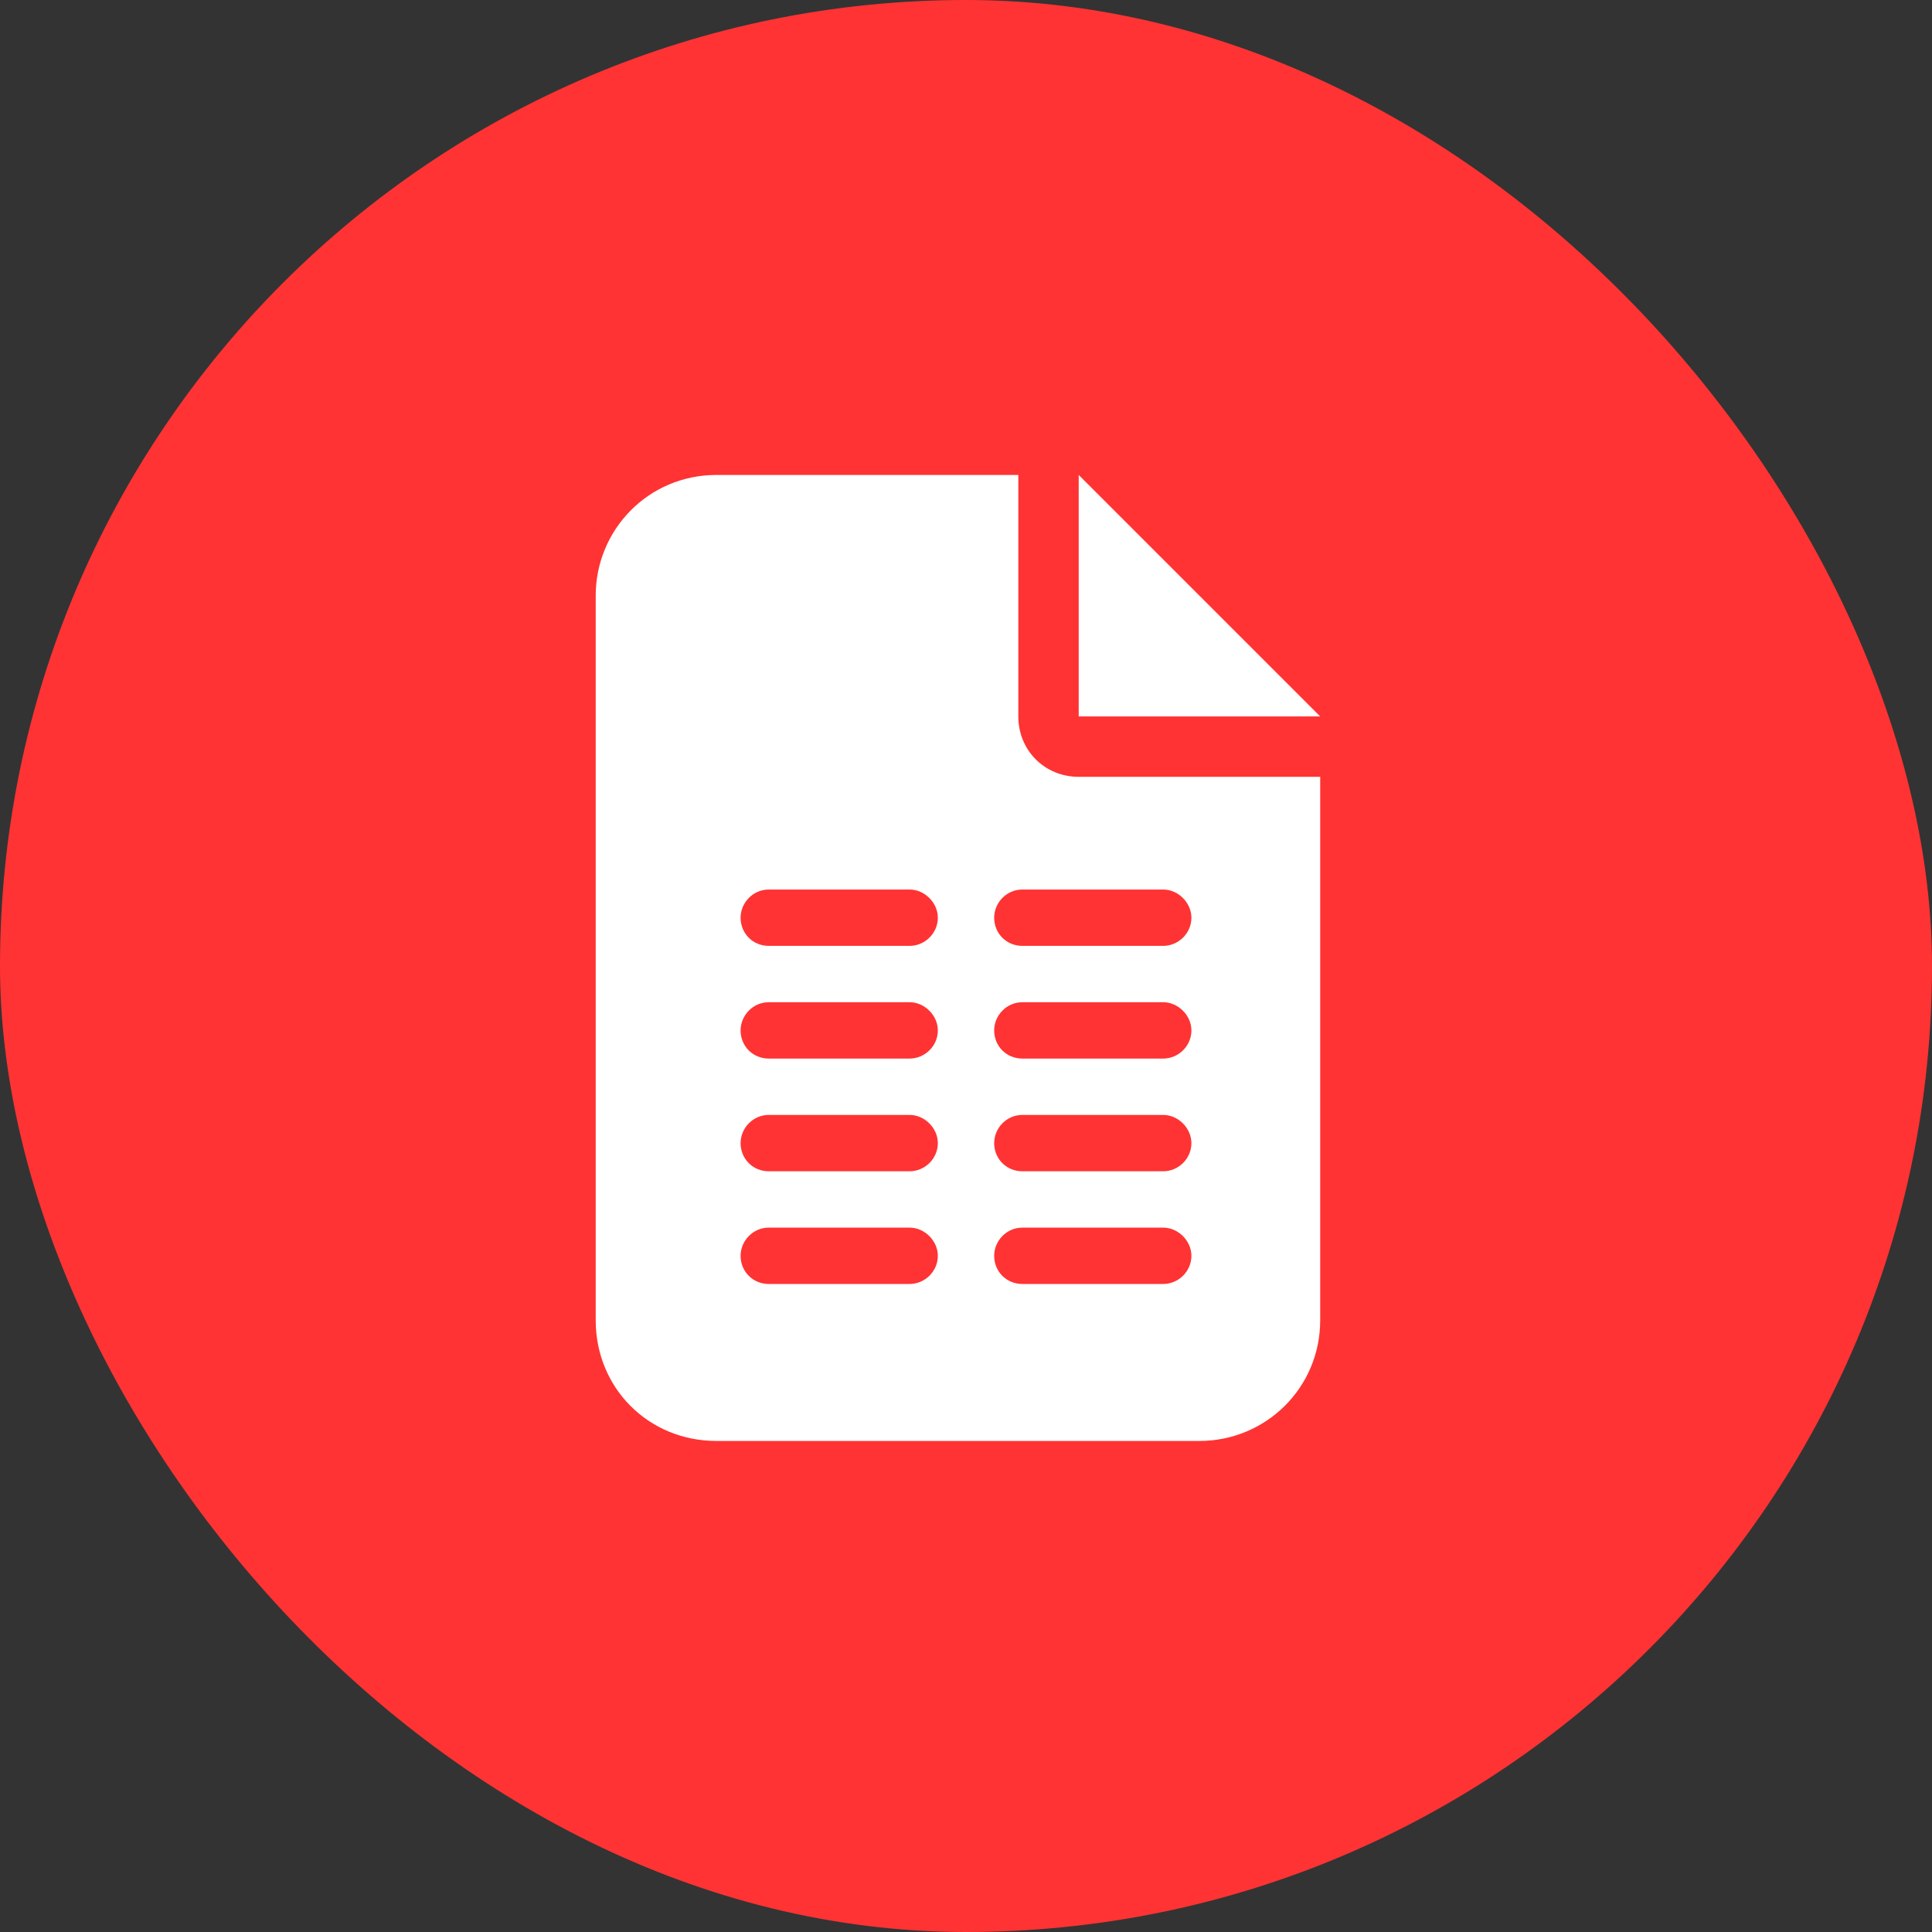
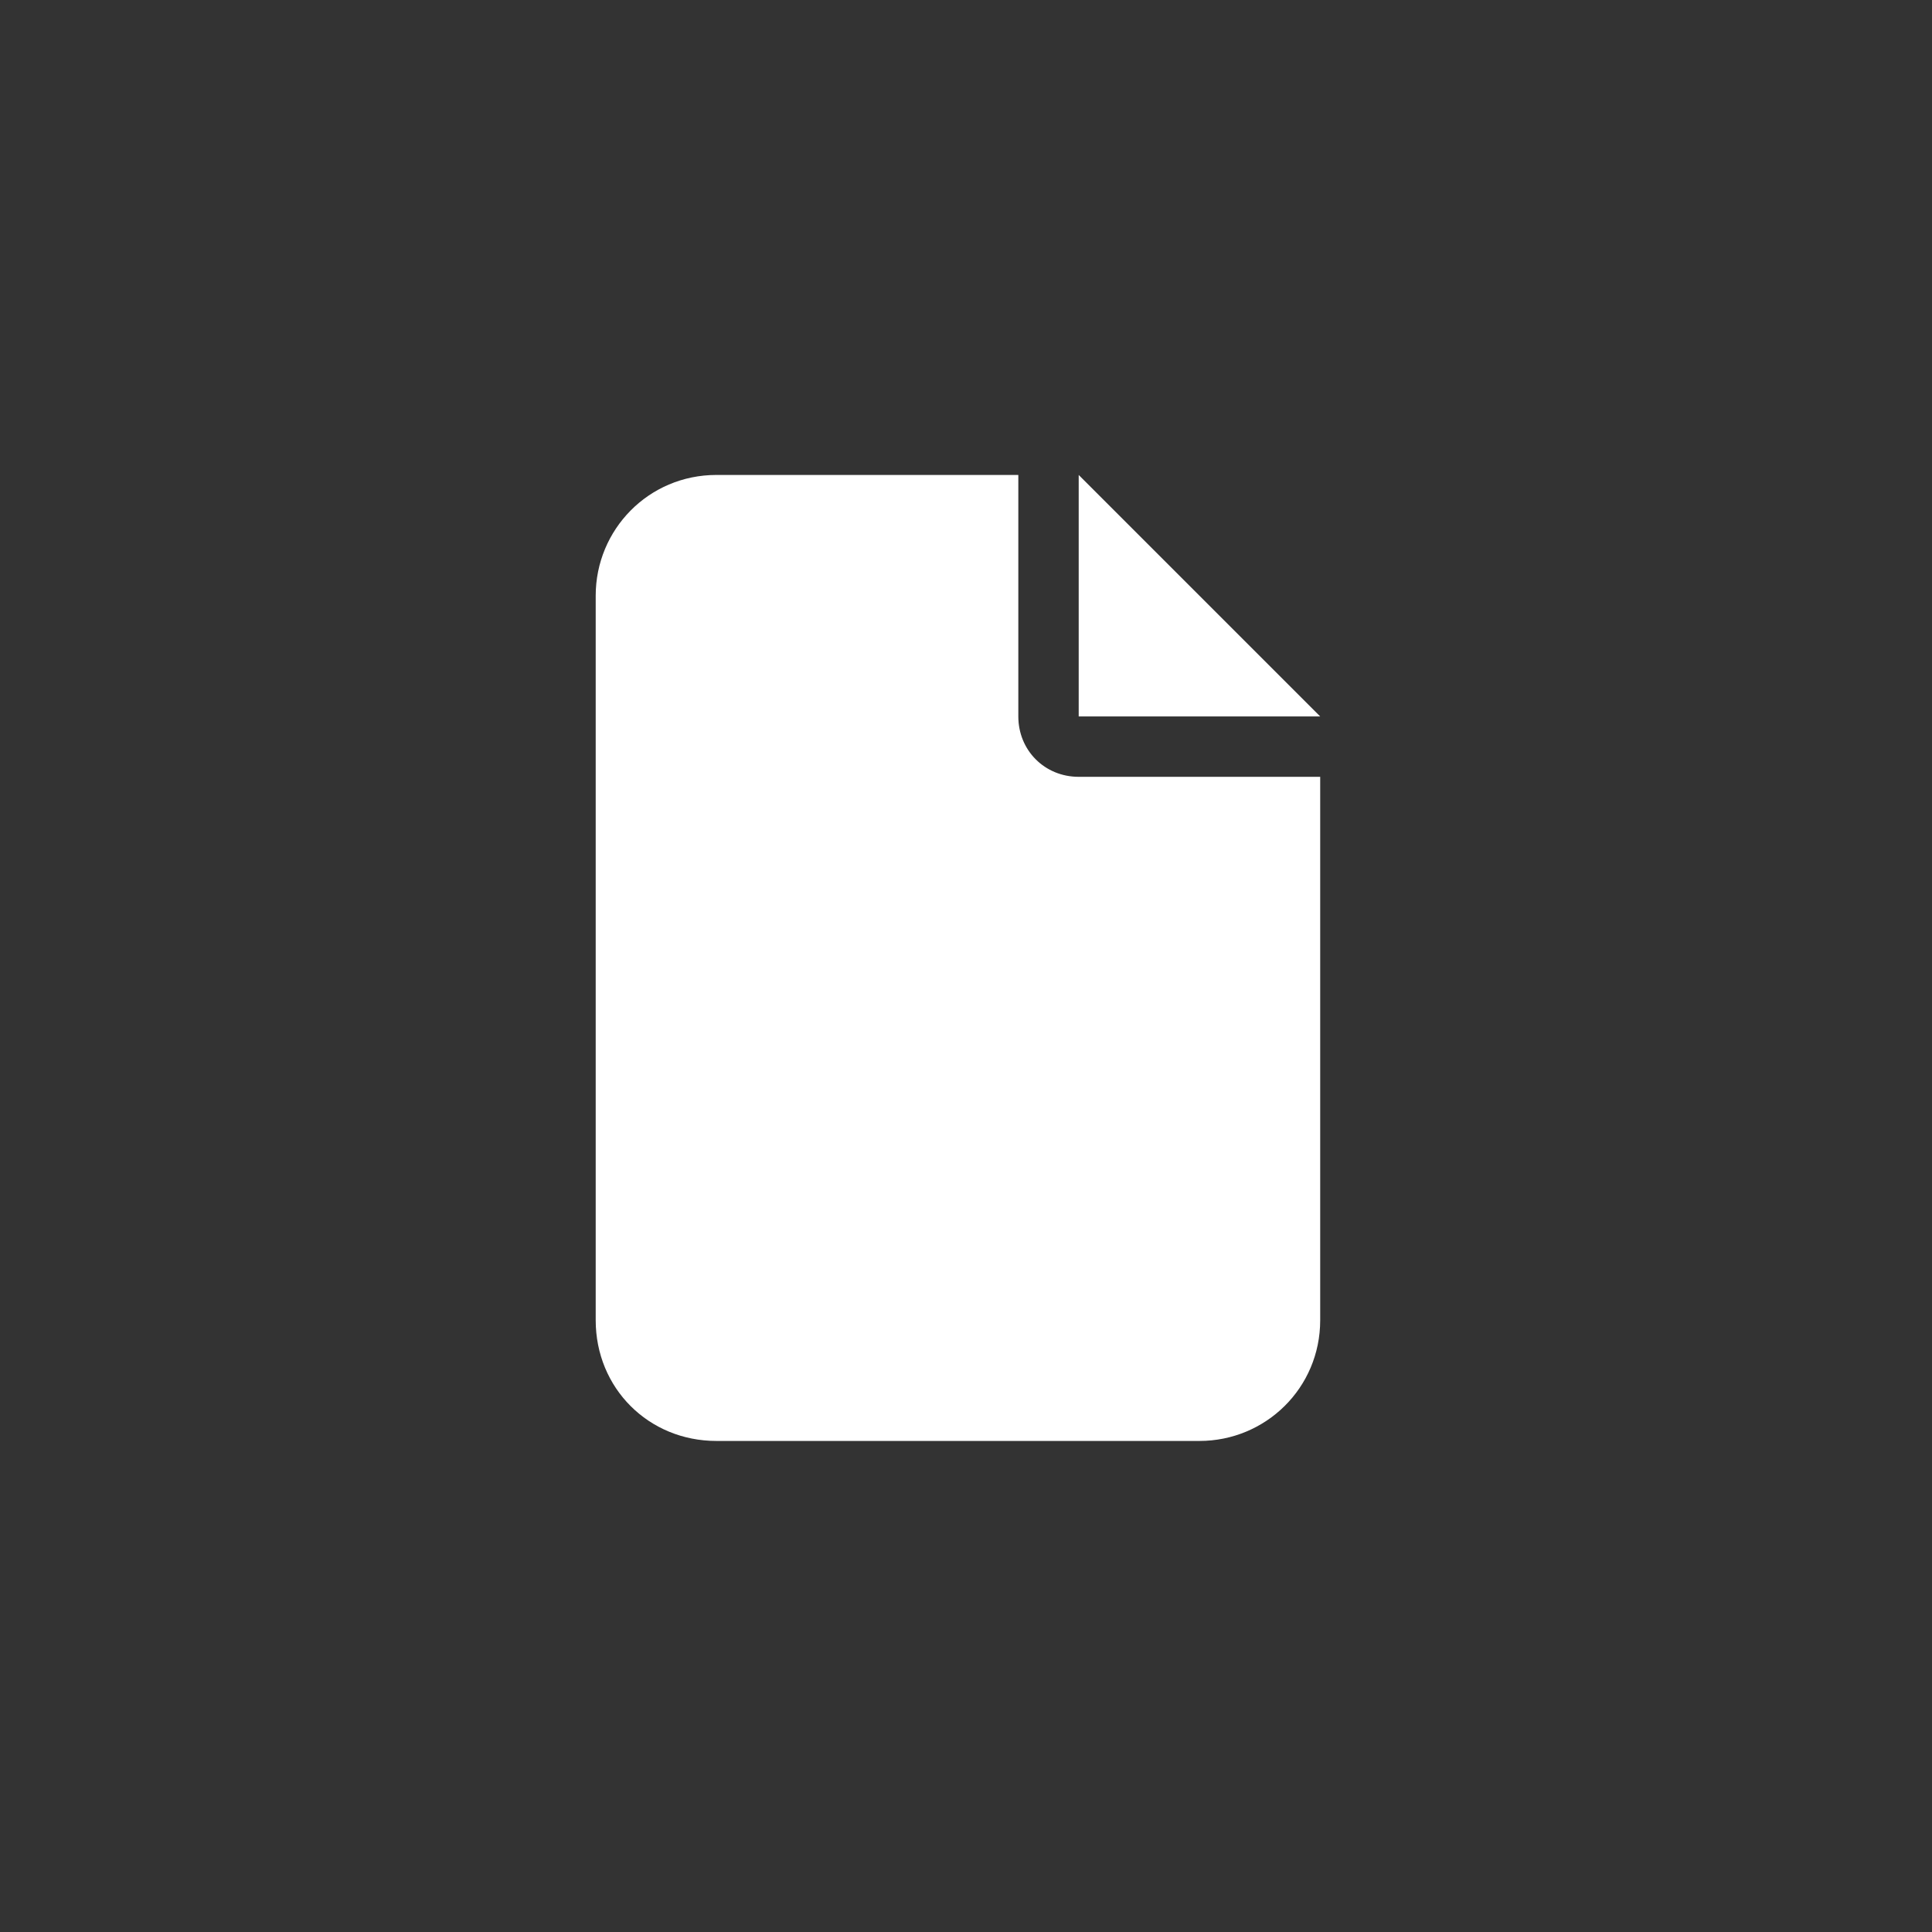
<svg xmlns="http://www.w3.org/2000/svg" width="60" height="60" viewBox="0 0 60 60" fill="none">
  <rect x="0" y="0" width="60" height="60" fill="#333333" stroke="none" />
-   <rect width="60" height="60" rx="30" fill="#FF3333" />
  <path d="M18.5 18.5C18.5 16.449 20.141 14.75 22.25 14.75H31.625V22.25C31.625 23.305 32.445 24.125 33.5 24.125H41V41C41 43.109 39.301 44.75 37.25 44.75H22.25C20.141 44.75 18.5 43.109 18.5 41V18.5ZM41 22.25H33.5V14.75L41 22.25Z" fill="white" />
-   <path d="M29.125 28.5C29.125 28.992 28.715 29.375 28.25 29.375H23.875C23.383 29.375 23 28.992 23 28.5C23 28.035 23.383 27.625 23.875 27.625H28.25C28.715 27.625 29.125 28.035 29.125 28.5ZM29.125 32C29.125 32.492 28.715 32.875 28.25 32.875H23.875C23.383 32.875 23 32.492 23 32C23 31.535 23.383 31.125 23.875 31.125H28.25C28.715 31.125 29.125 31.535 29.125 32ZM23 35.5C23 35.035 23.383 34.625 23.875 34.625H28.25C28.715 34.625 29.125 35.035 29.125 35.5C29.125 35.992 28.715 36.375 28.25 36.375H23.875C23.383 36.375 23 35.992 23 35.5ZM29.125 39C29.125 39.492 28.715 39.875 28.25 39.875H23.875C23.383 39.875 23 39.492 23 39C23 38.535 23.383 38.125 23.875 38.125H28.25C28.715 38.125 29.125 38.535 29.125 39ZM30.875 28.5C30.875 28.035 31.258 27.625 31.75 27.625H36.125C36.59 27.625 37 28.035 37 28.5C37 28.992 36.59 29.375 36.125 29.375H31.75C31.258 29.375 30.875 28.992 30.875 28.5ZM37 32C37 32.492 36.59 32.875 36.125 32.875H31.75C31.258 32.875 30.875 32.492 30.875 32C30.875 31.535 31.258 31.125 31.75 31.125H36.125C36.59 31.125 37 31.535 37 32ZM30.875 35.5C30.875 35.035 31.258 34.625 31.75 34.625H36.125C36.59 34.625 37 35.035 37 35.5C37 35.992 36.59 36.375 36.125 36.375H31.75C31.258 36.375 30.875 35.992 30.875 35.5ZM37 39C37 39.492 36.59 39.875 36.125 39.875H31.75C31.258 39.875 30.875 39.492 30.875 39C30.875 38.535 31.258 38.125 31.75 38.125H36.125C36.59 38.125 37 38.535 37 39Z" fill="#FF3333" />
</svg>